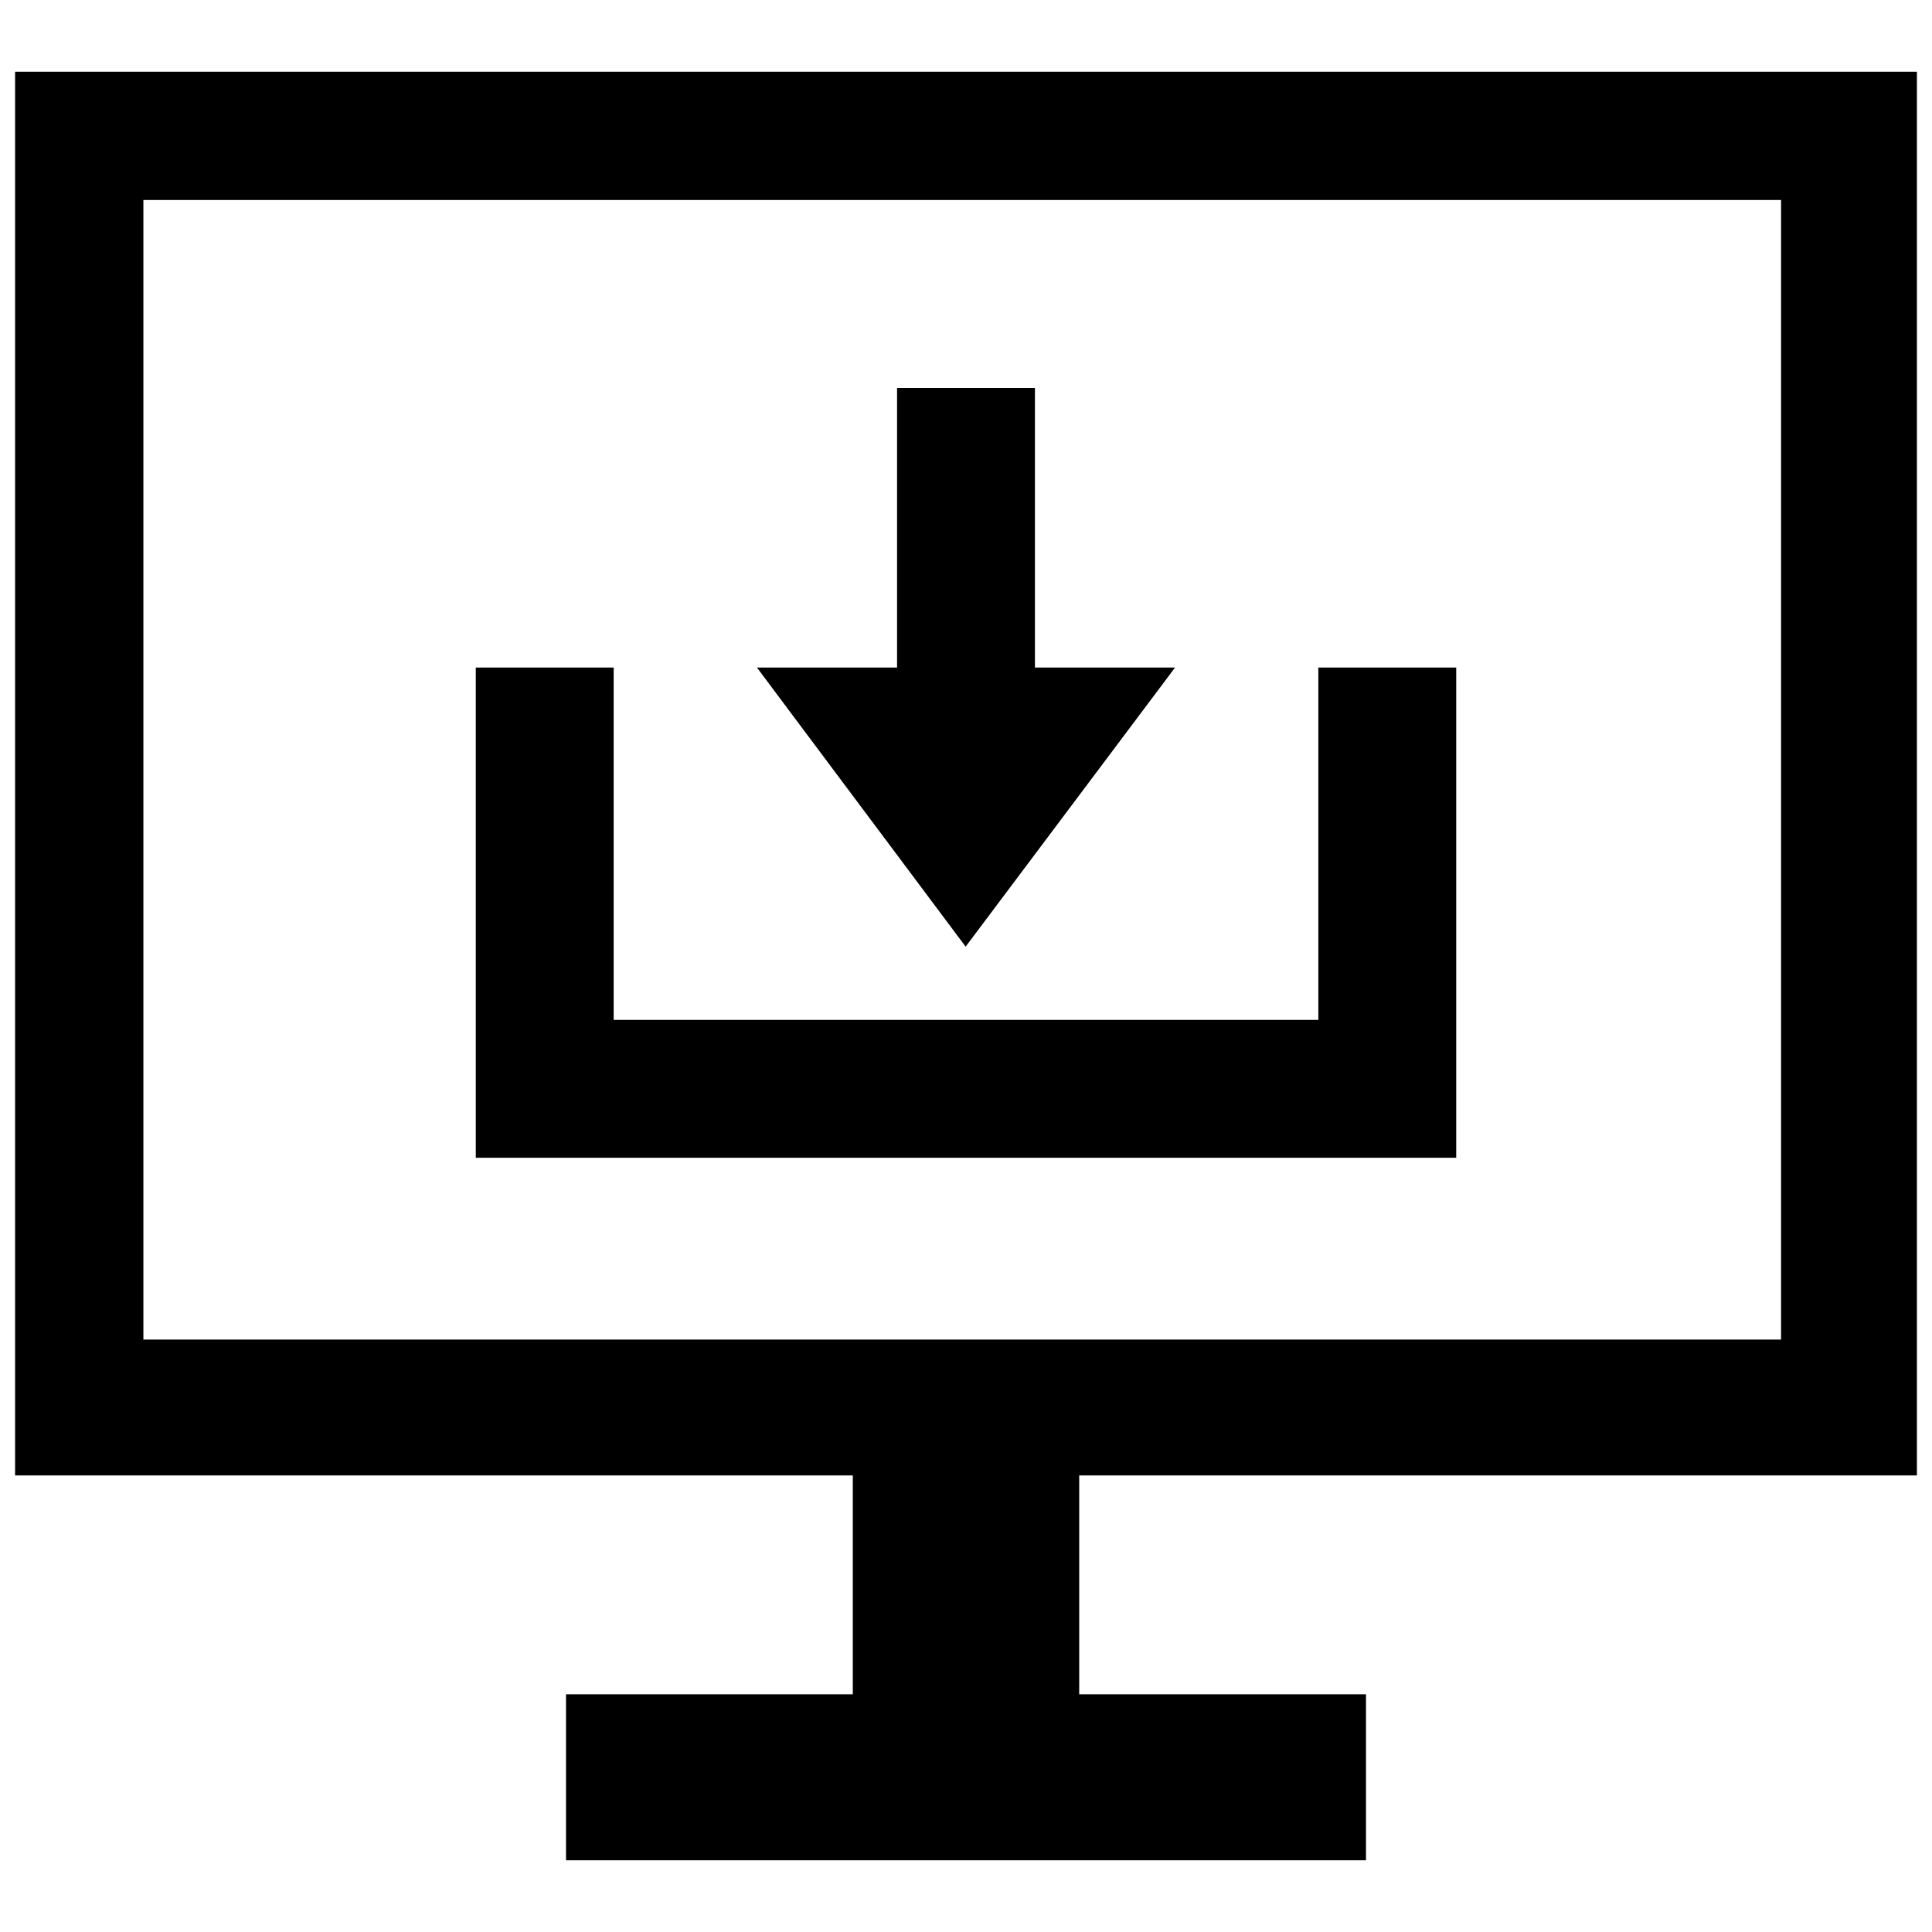
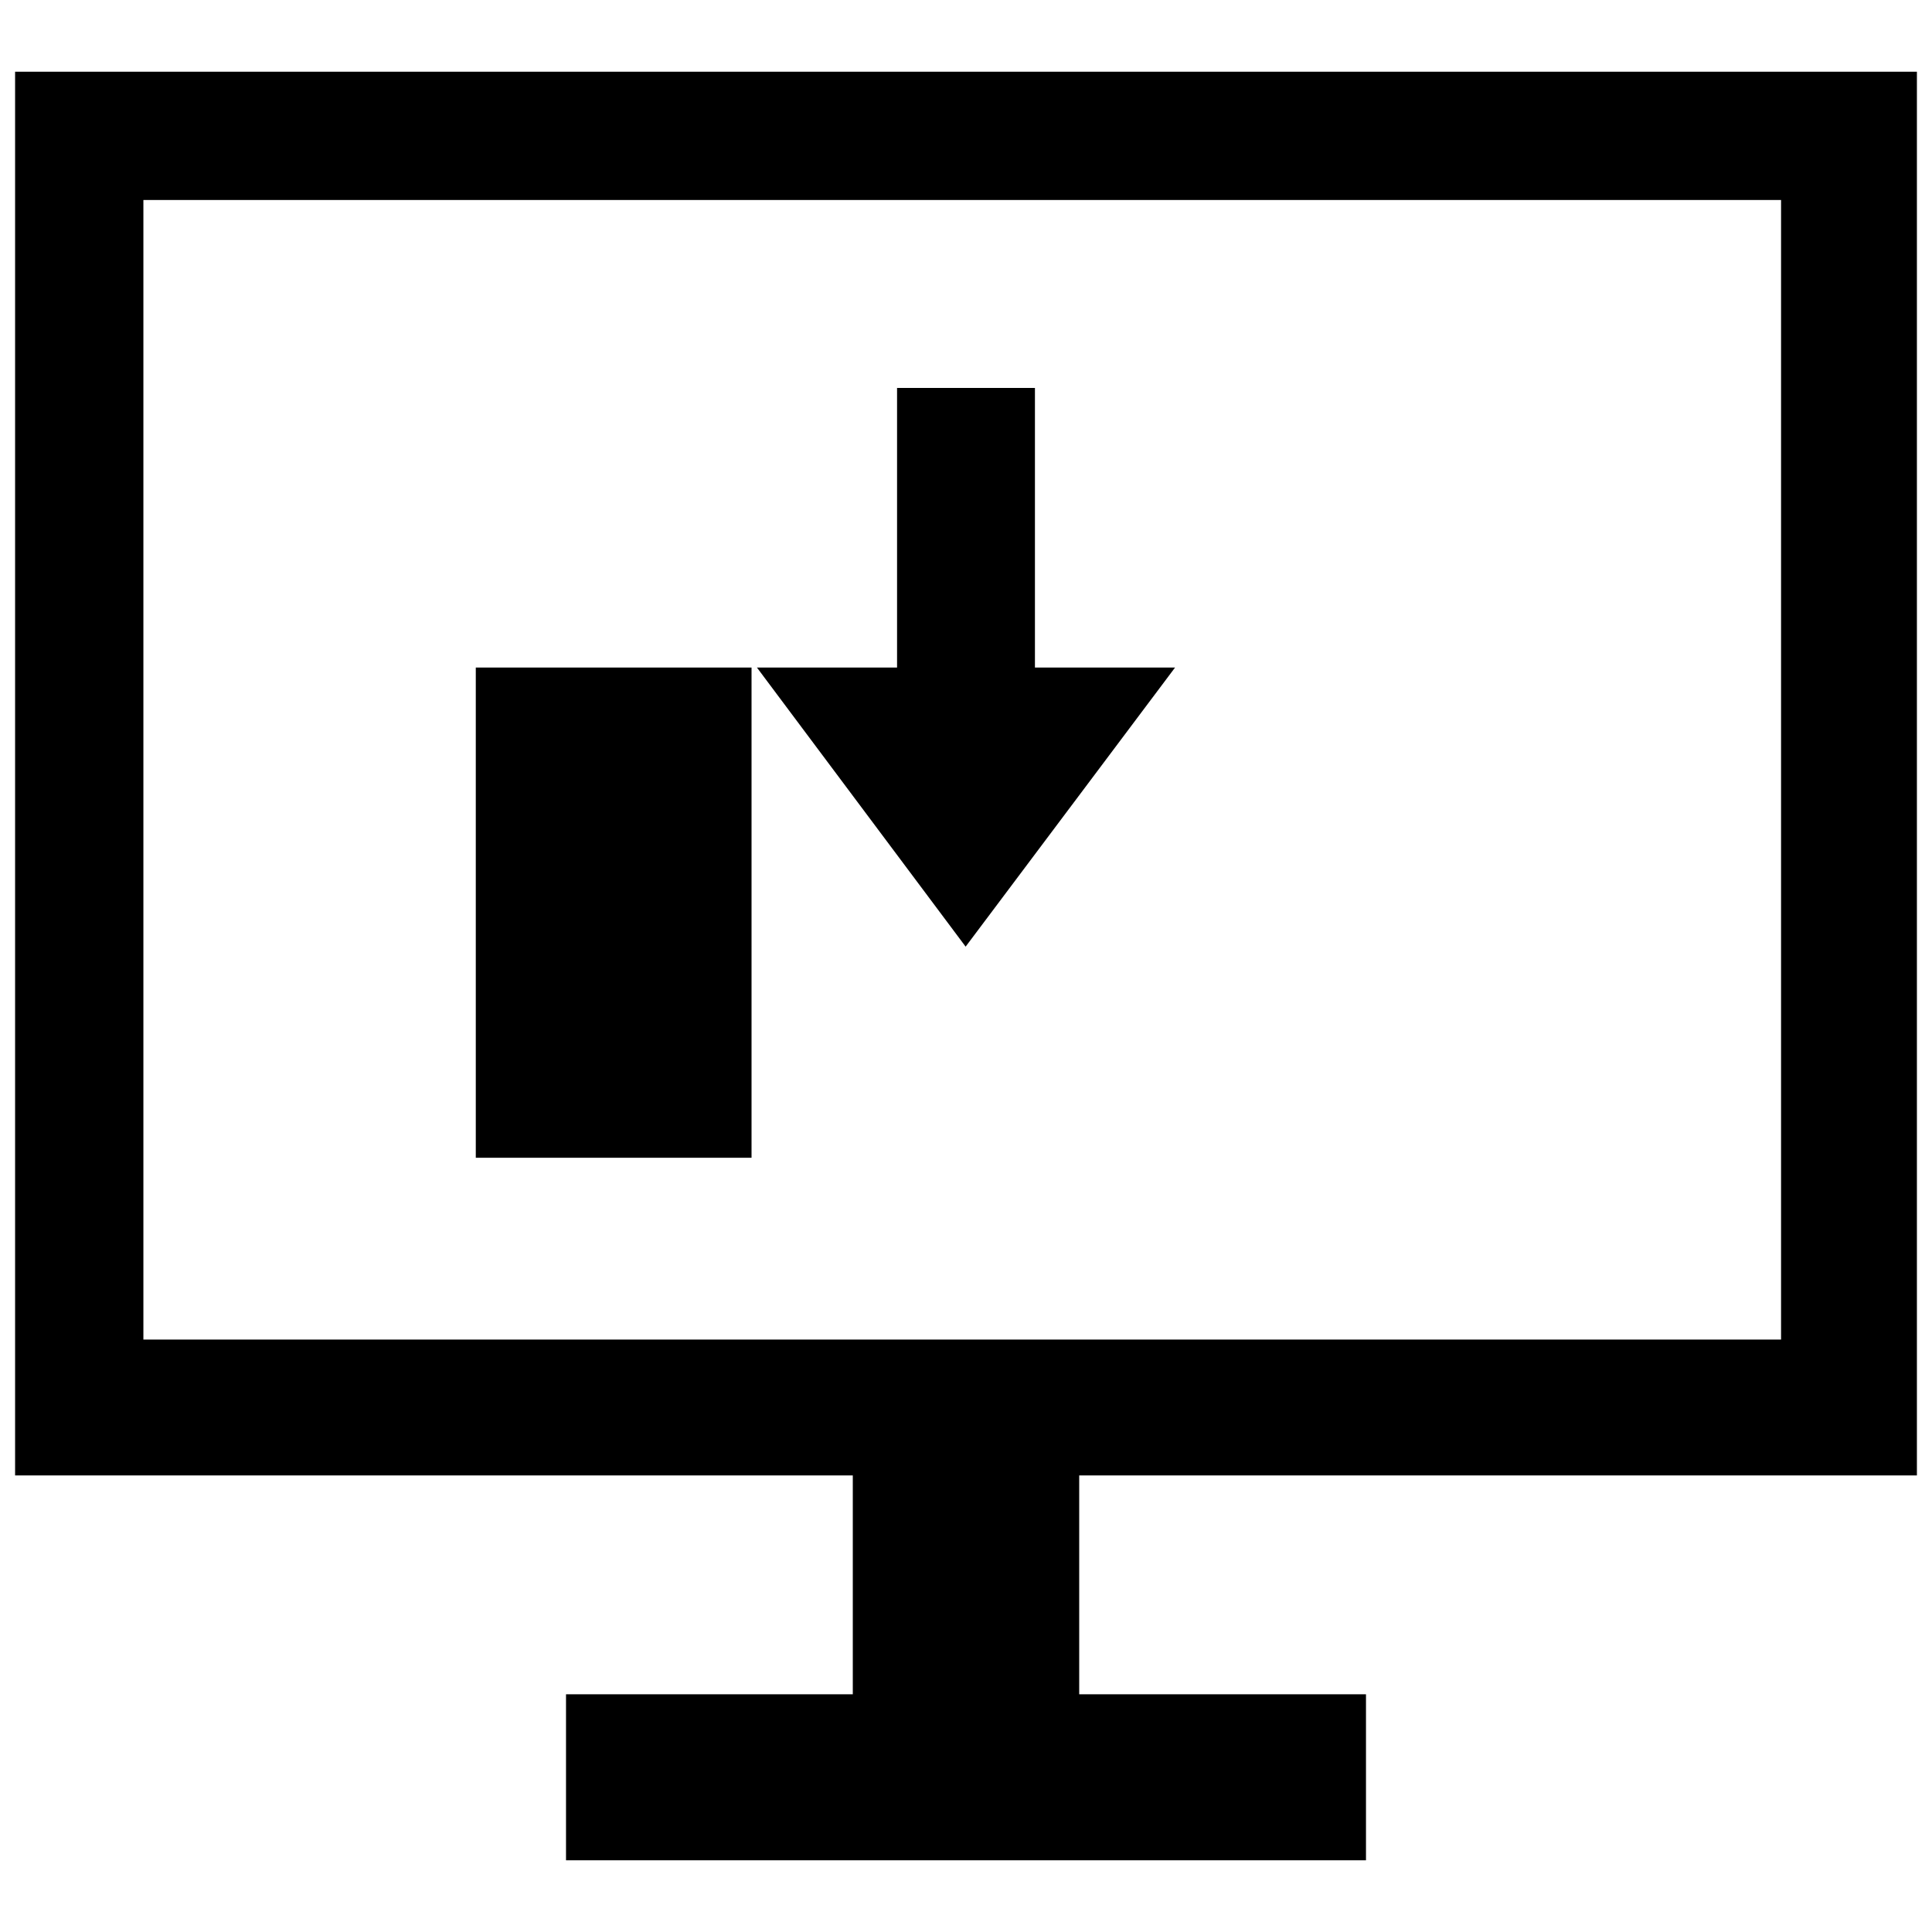
<svg xmlns="http://www.w3.org/2000/svg" fill="#000000" version="1.1" id="Layer_1" width="800px" height="800px" viewBox="0 0 256 241" enable-background="new 0 0 256 241" xml:space="preserve">
-   <path d="M254,188V2H2v186h111v29H75v22h106v-22h-38v-29H254z M19,19h217v151H19L19,19z M137.134,80.952V43.908h-18.269v37.045  h-18.567l27.653,36.983l27.75-36.983H137.134z M192.955,145.908H63.045V80.952h18.269v46.687h93.373V80.952h18.269V145.908z" />
+   <path d="M254,188V2H2v186h111v29H75v22h106v-22h-38v-29H254z M19,19h217v151H19L19,19z M137.134,80.952V43.908h-18.269v37.045  h-18.567l27.653,36.983l27.75-36.983H137.134z M192.955,145.908H63.045V80.952h18.269v46.687V80.952h18.269V145.908z" />
</svg>